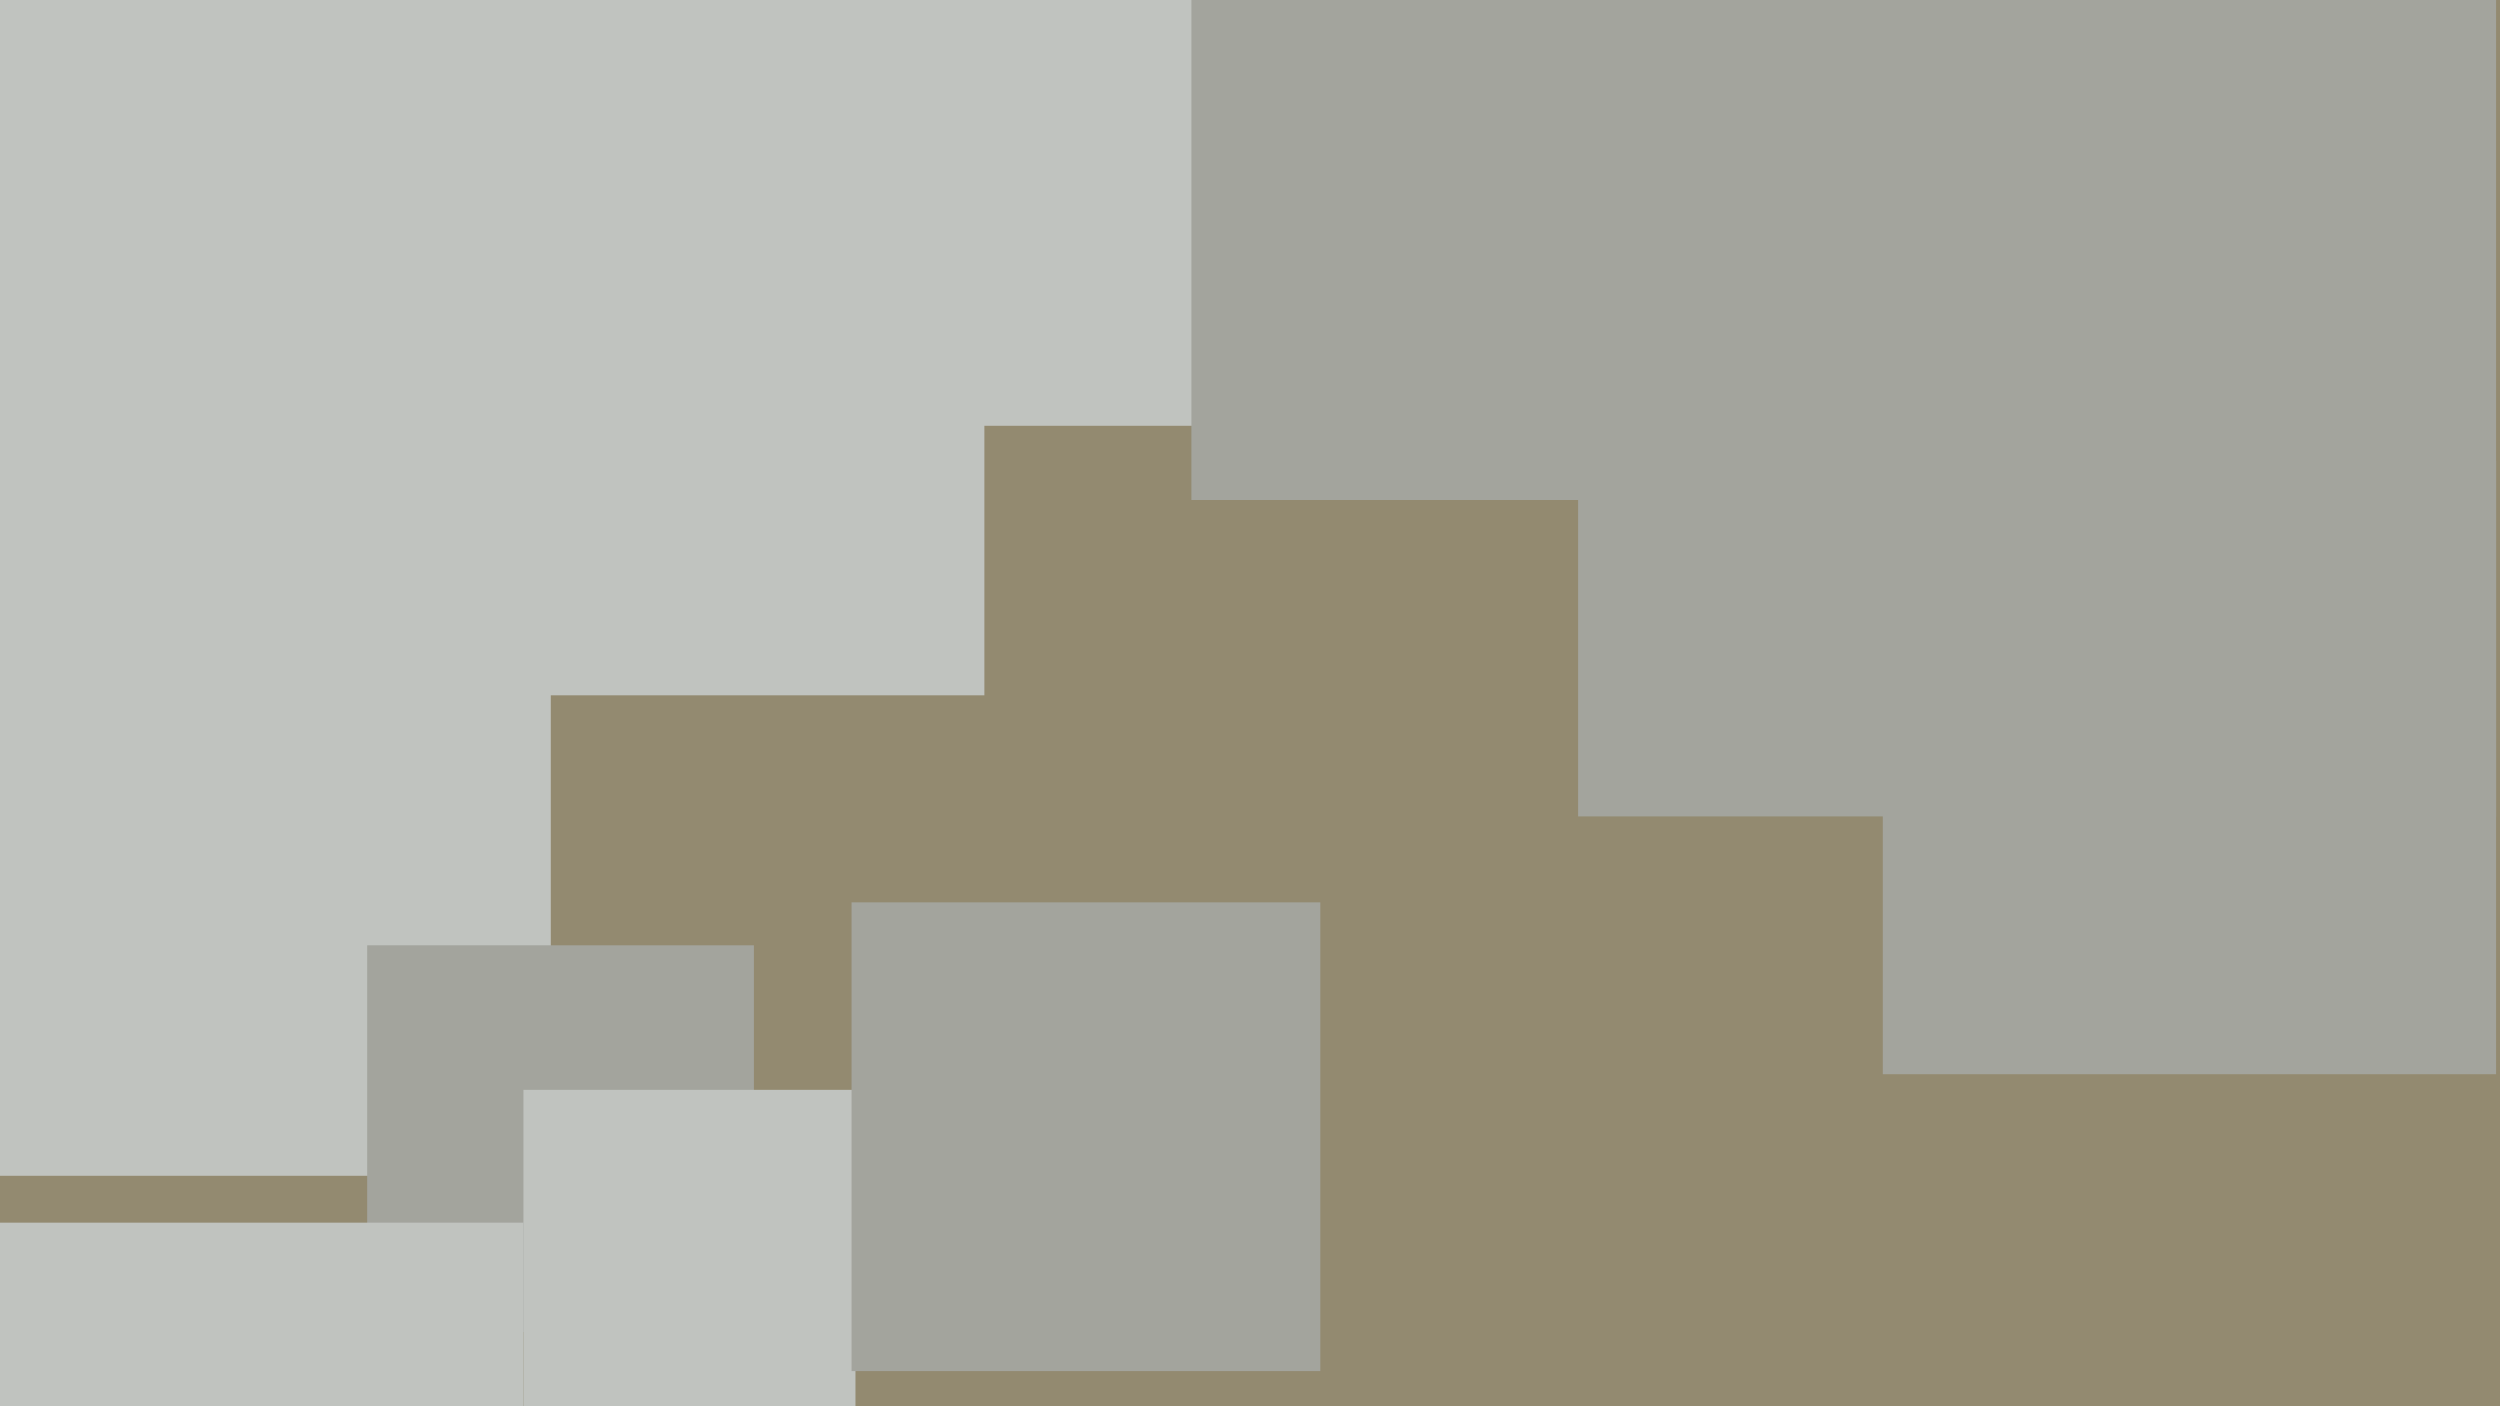
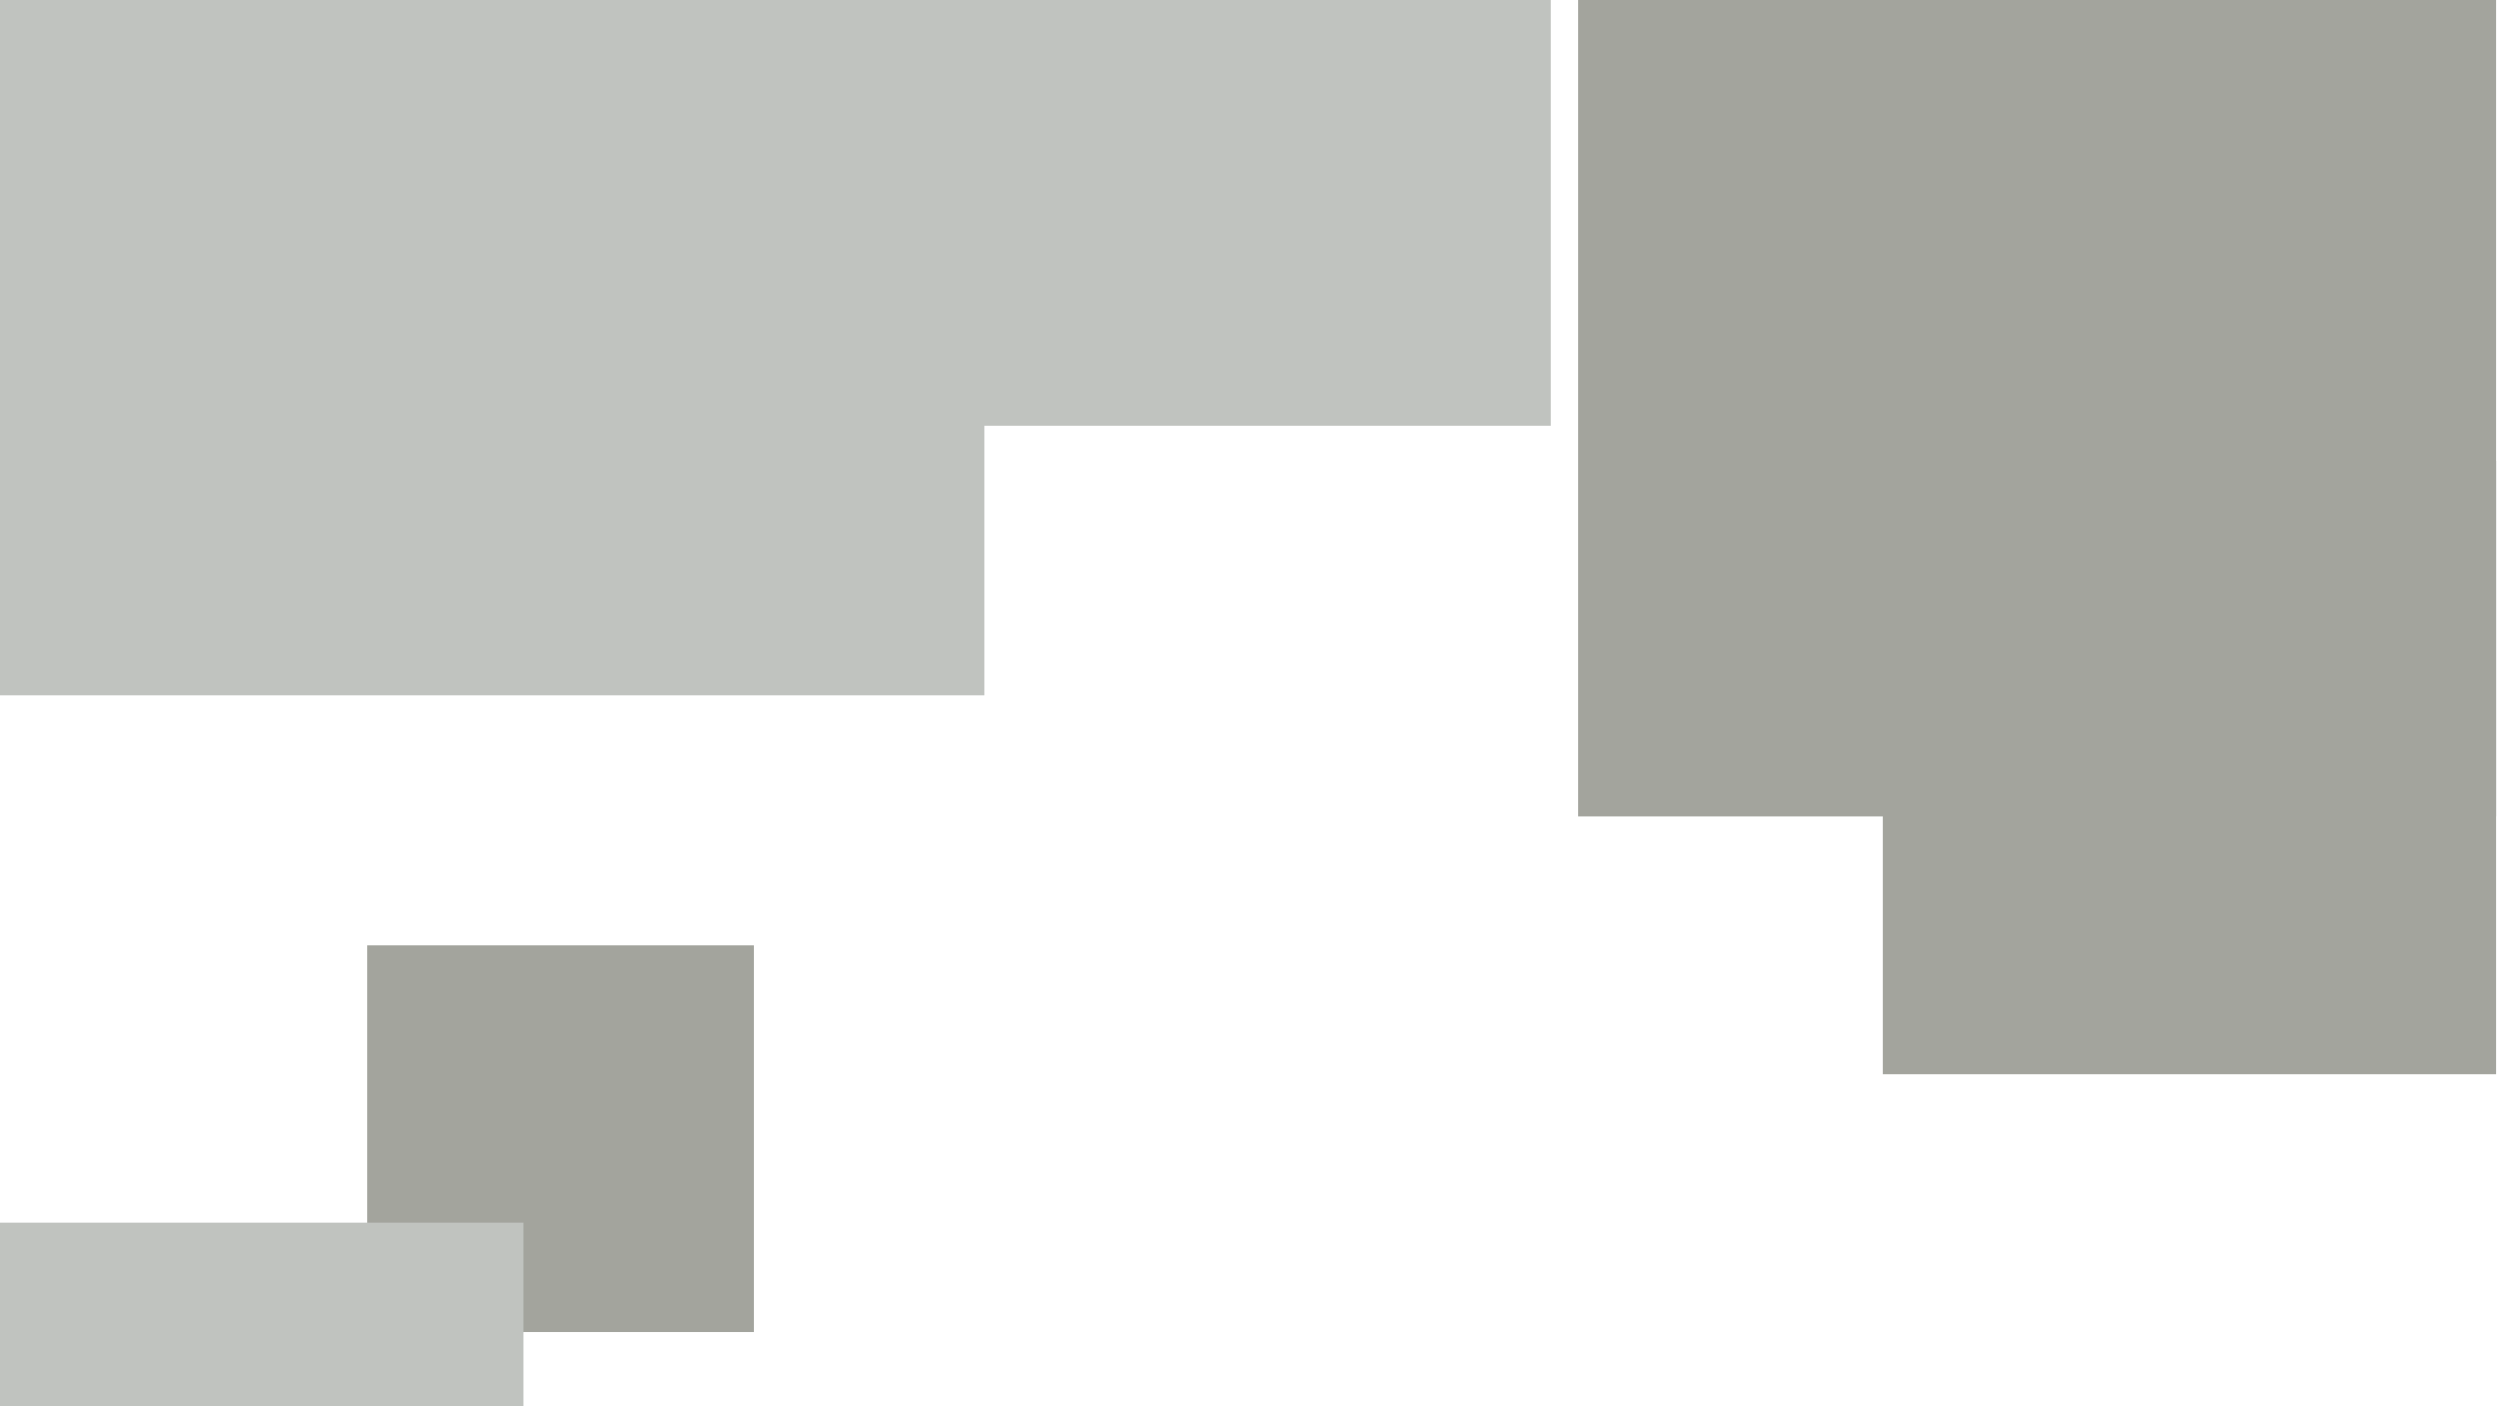
<svg xmlns="http://www.w3.org/2000/svg" width="640px" height="360px">
-   <rect width="640" height="360" fill="rgb(147,138,112)" />
-   <rect x="0" y="160" width="141" height="141" fill="rgb(192,195,191)" />
  <rect x="14" y="-274" width="383" height="383" fill="rgb(192,195,191)" />
  <rect x="482" y="118" width="157" height="157" fill="rgb(163,164,157)" />
  <rect x="94" y="242" width="99" height="99" fill="rgb(163,164,157)" />
  <rect x="404" y="-26" width="235" height="235" fill="rgb(163,164,157)" />
  <rect x="0" y="313" width="134" height="134" fill="rgb(192,195,191)" />
  <rect x="0" y="-74" width="252" height="252" fill="rgb(192,195,191)" />
-   <rect x="134" y="279" width="85" height="85" fill="rgb(192,195,191)" />
-   <rect x="305" y="-44" width="172" height="172" fill="rgb(163,164,157)" />
-   <rect x="218" y="231" width="120" height="120" fill="rgb(163,164,157)" />
</svg>